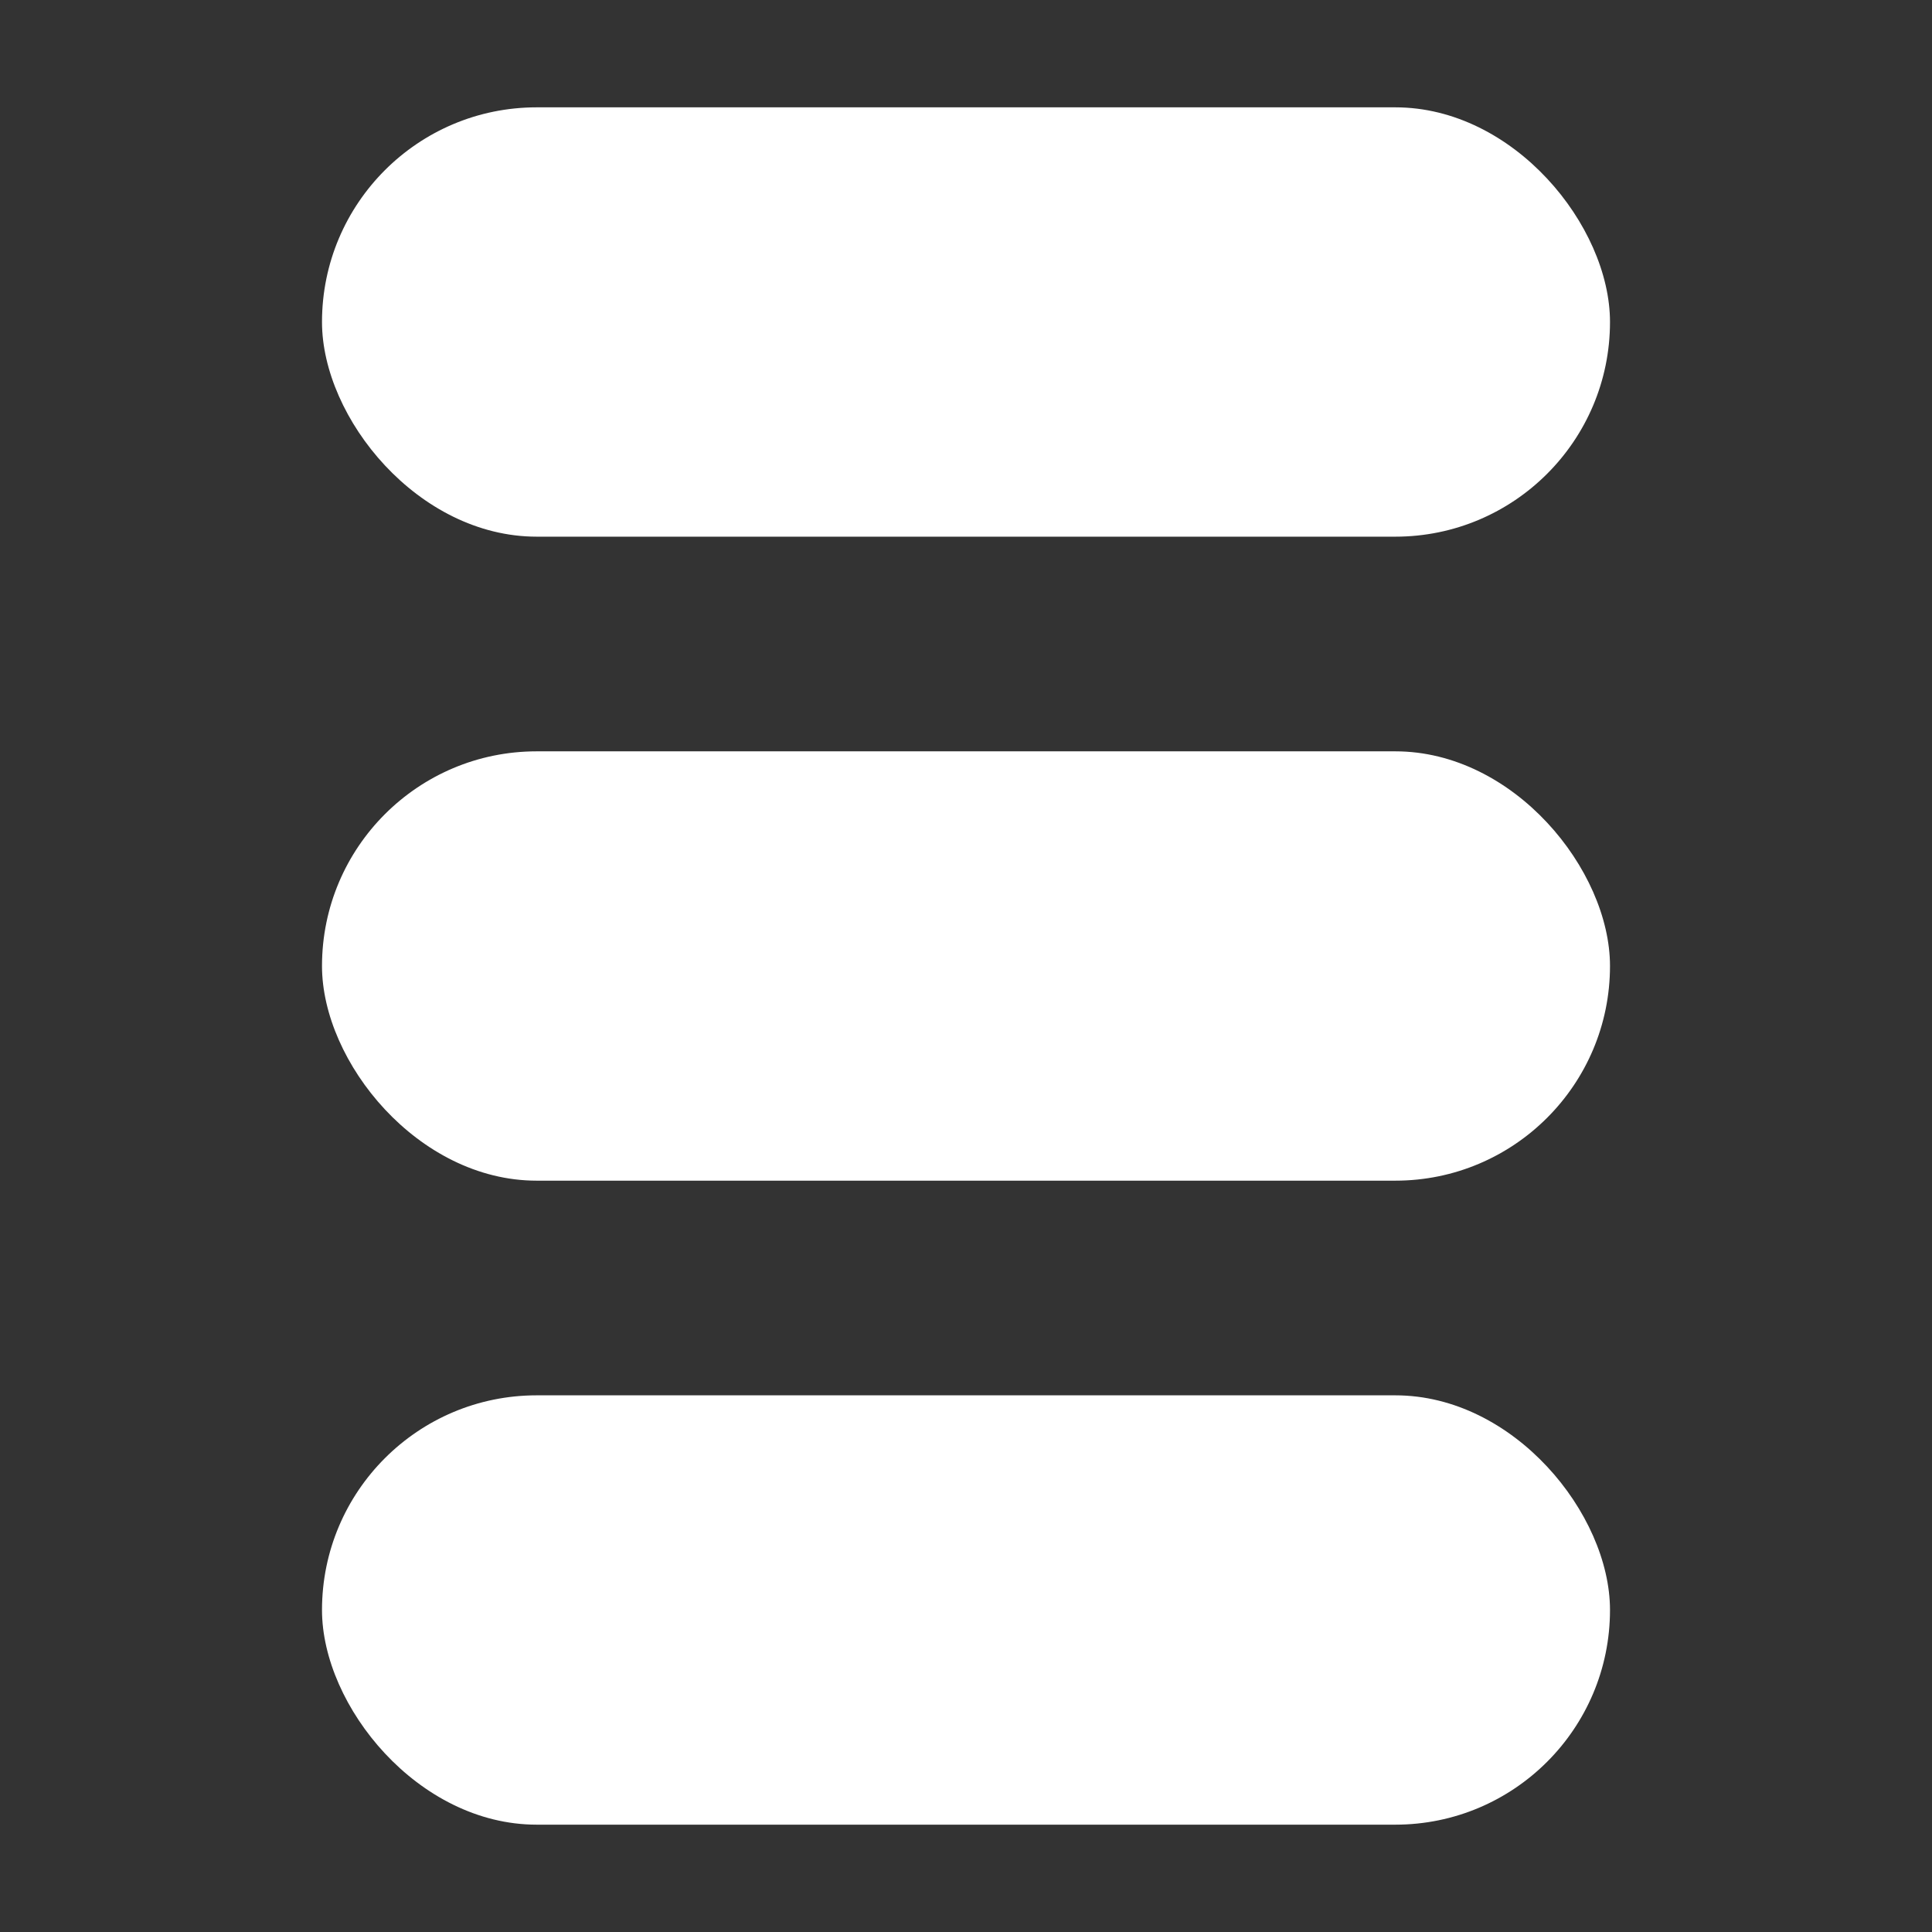
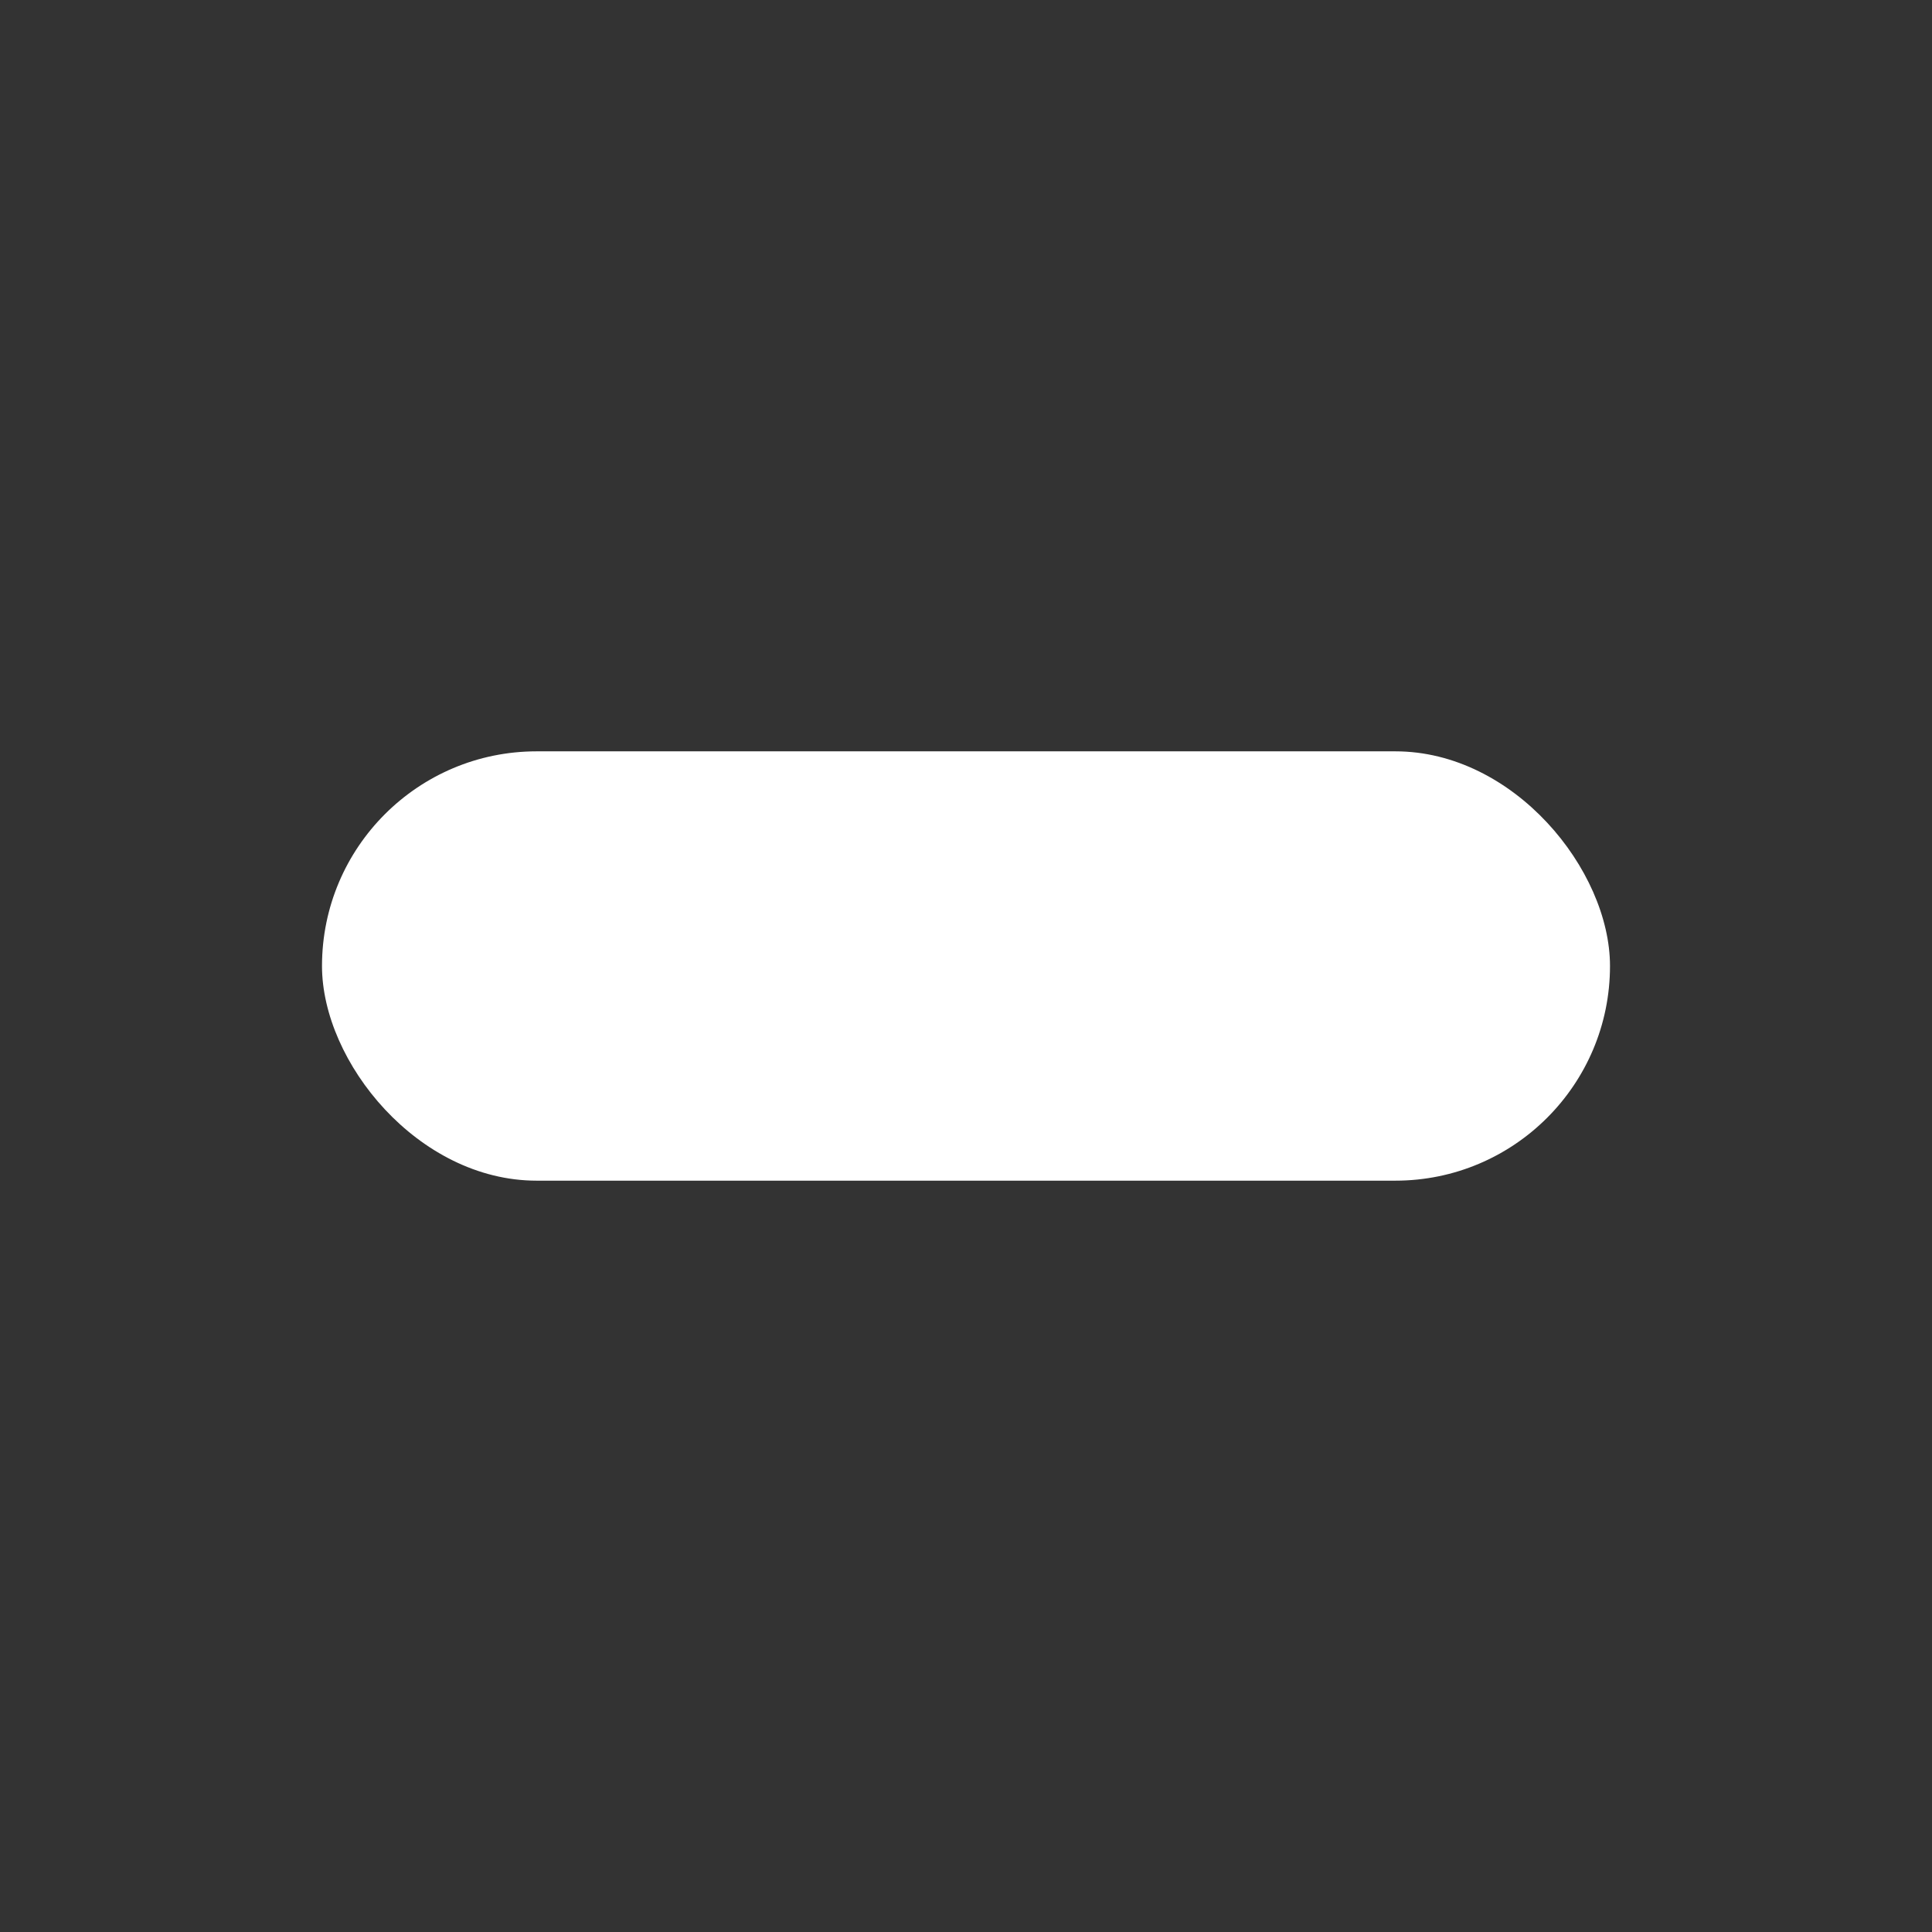
<svg xmlns="http://www.w3.org/2000/svg" width="18" height="18" version="1.1" viewBox="0 0 18 18">
  <rect x="0" y="0" width="18" height="18" fill="#333333" stroke="none" />
  <g transform="translate(1 1)" fill="#fff" stroke-width="0">
    <rect x="2" y="6" width="12" height="4" ry="2" style="paint-order:stroke fill markers" />
-     <rect x="2" y="12" width="12" height="4" ry="2" style="paint-order:stroke fill markers" />
-     <rect x="2" y="-0" width="12" height="4" ry="2" style="paint-order:stroke fill markers" />
  </g>
</svg>